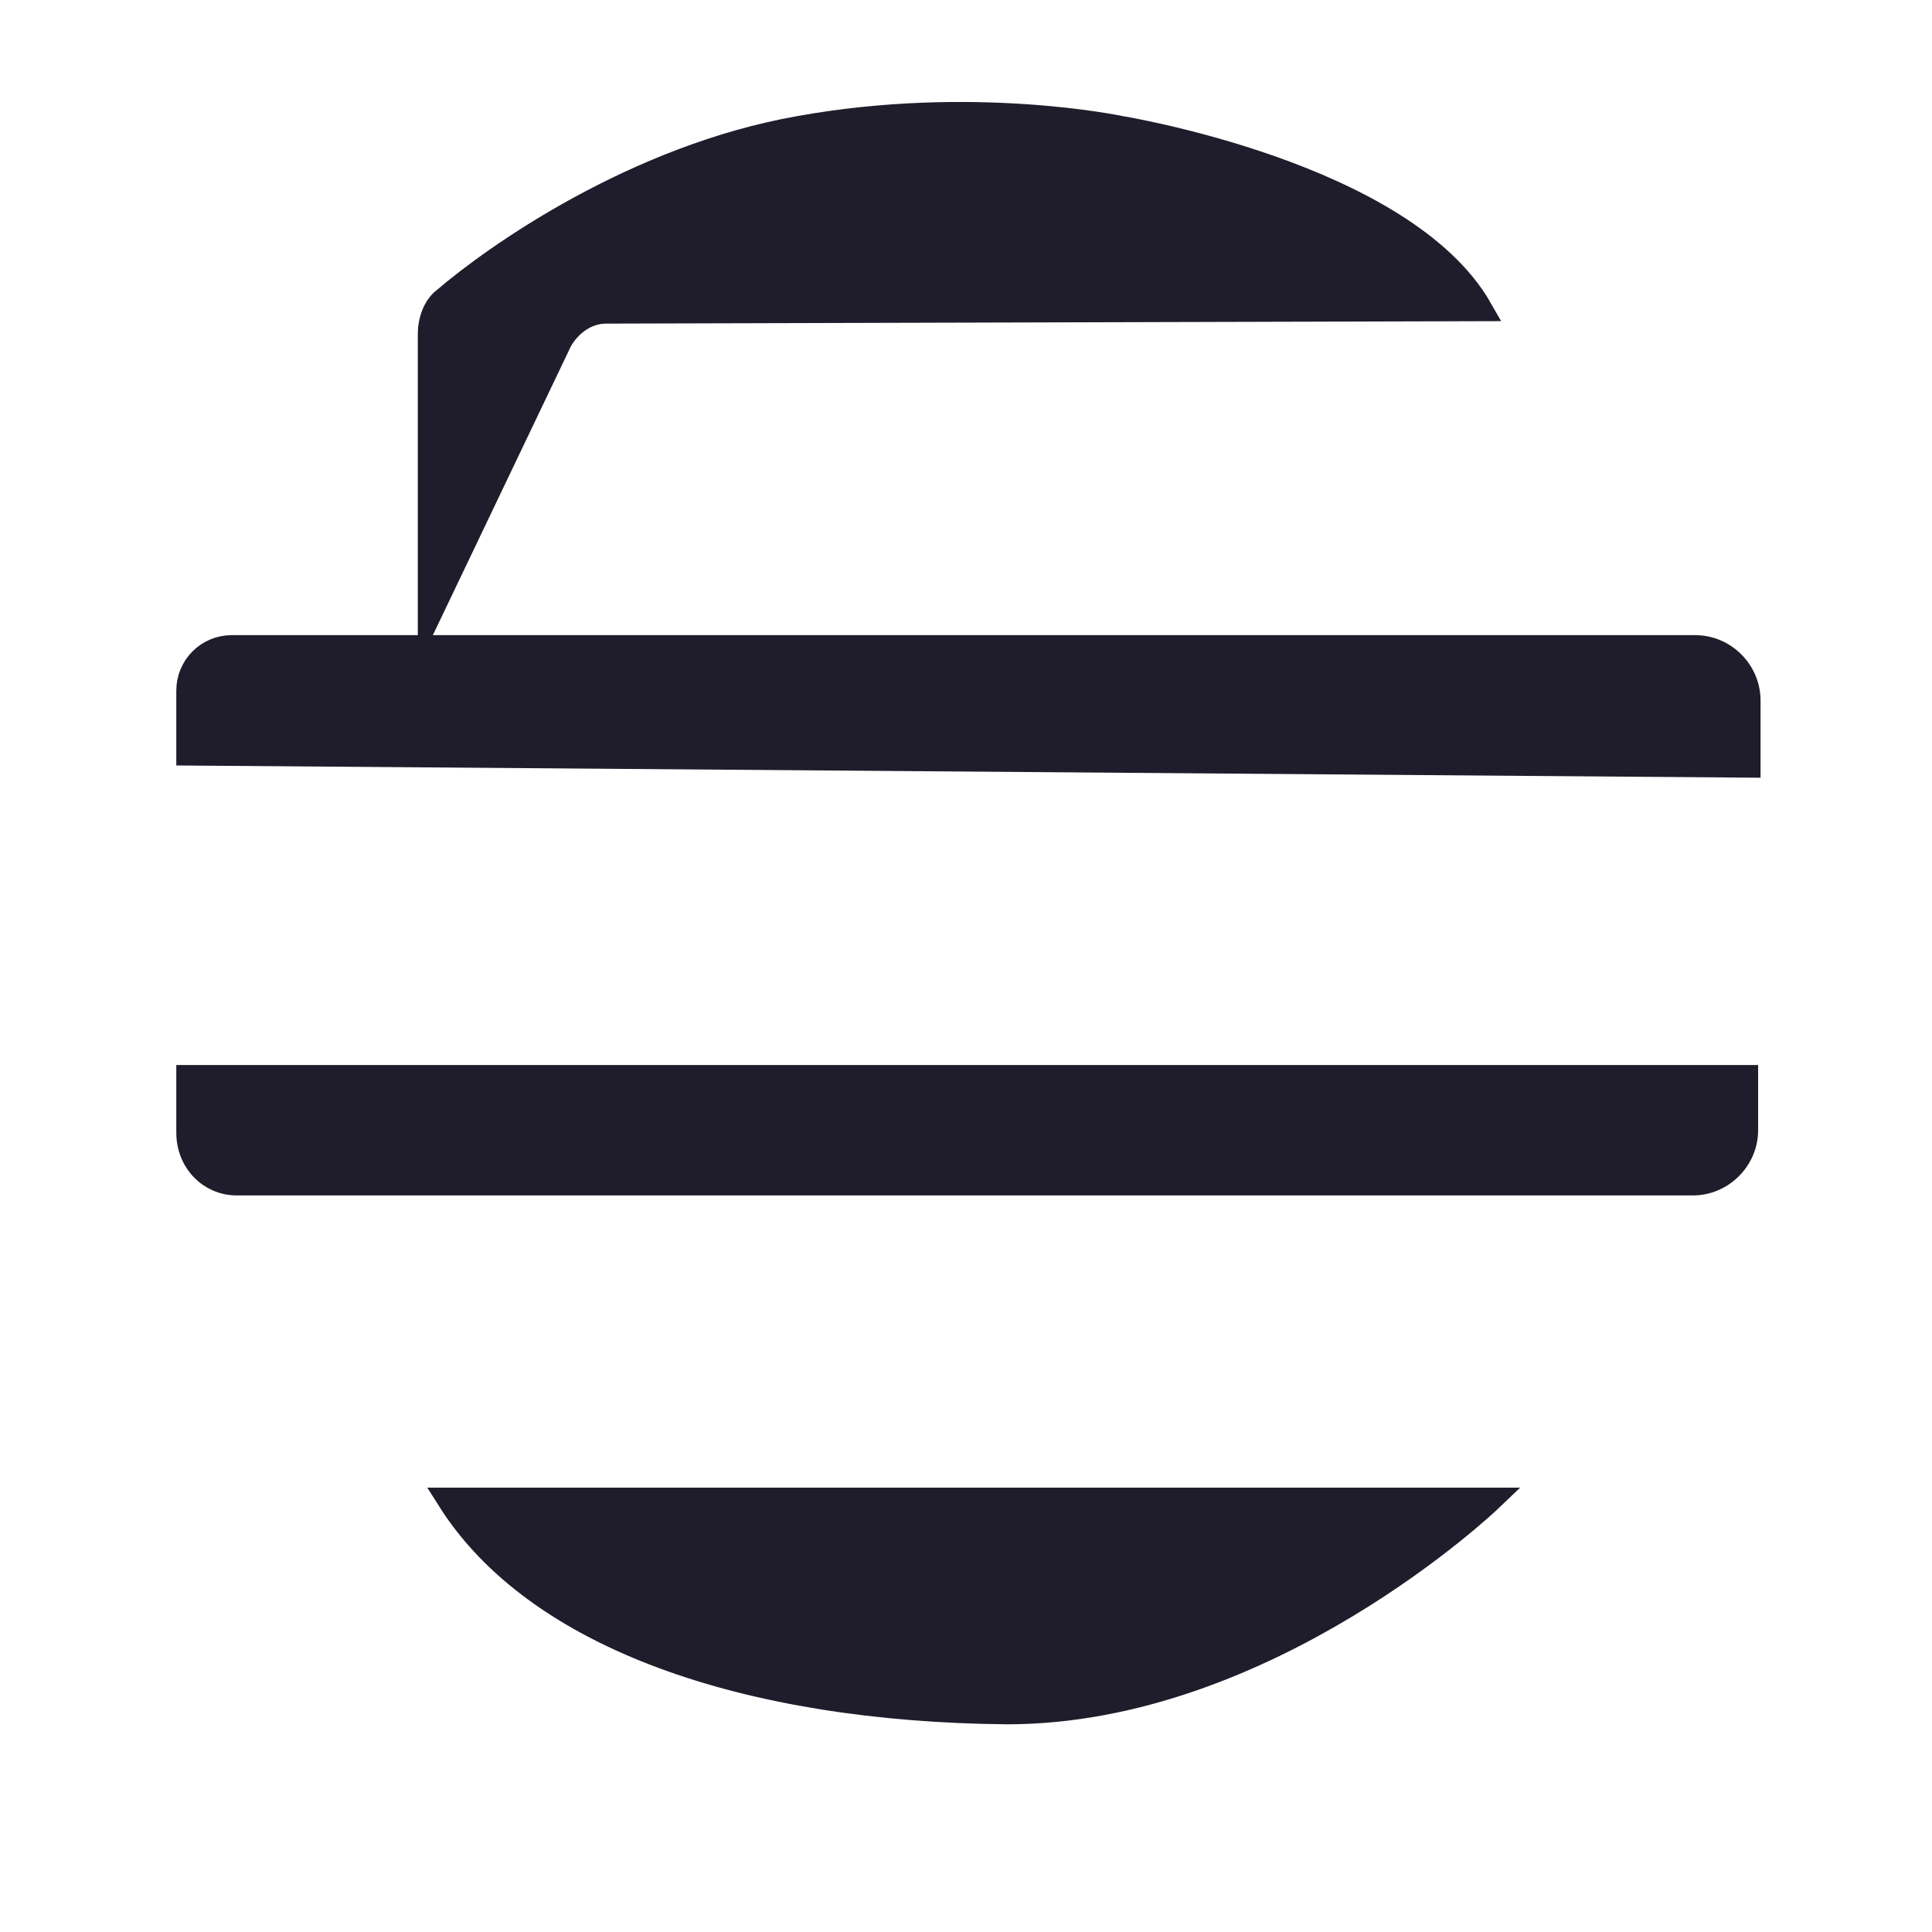
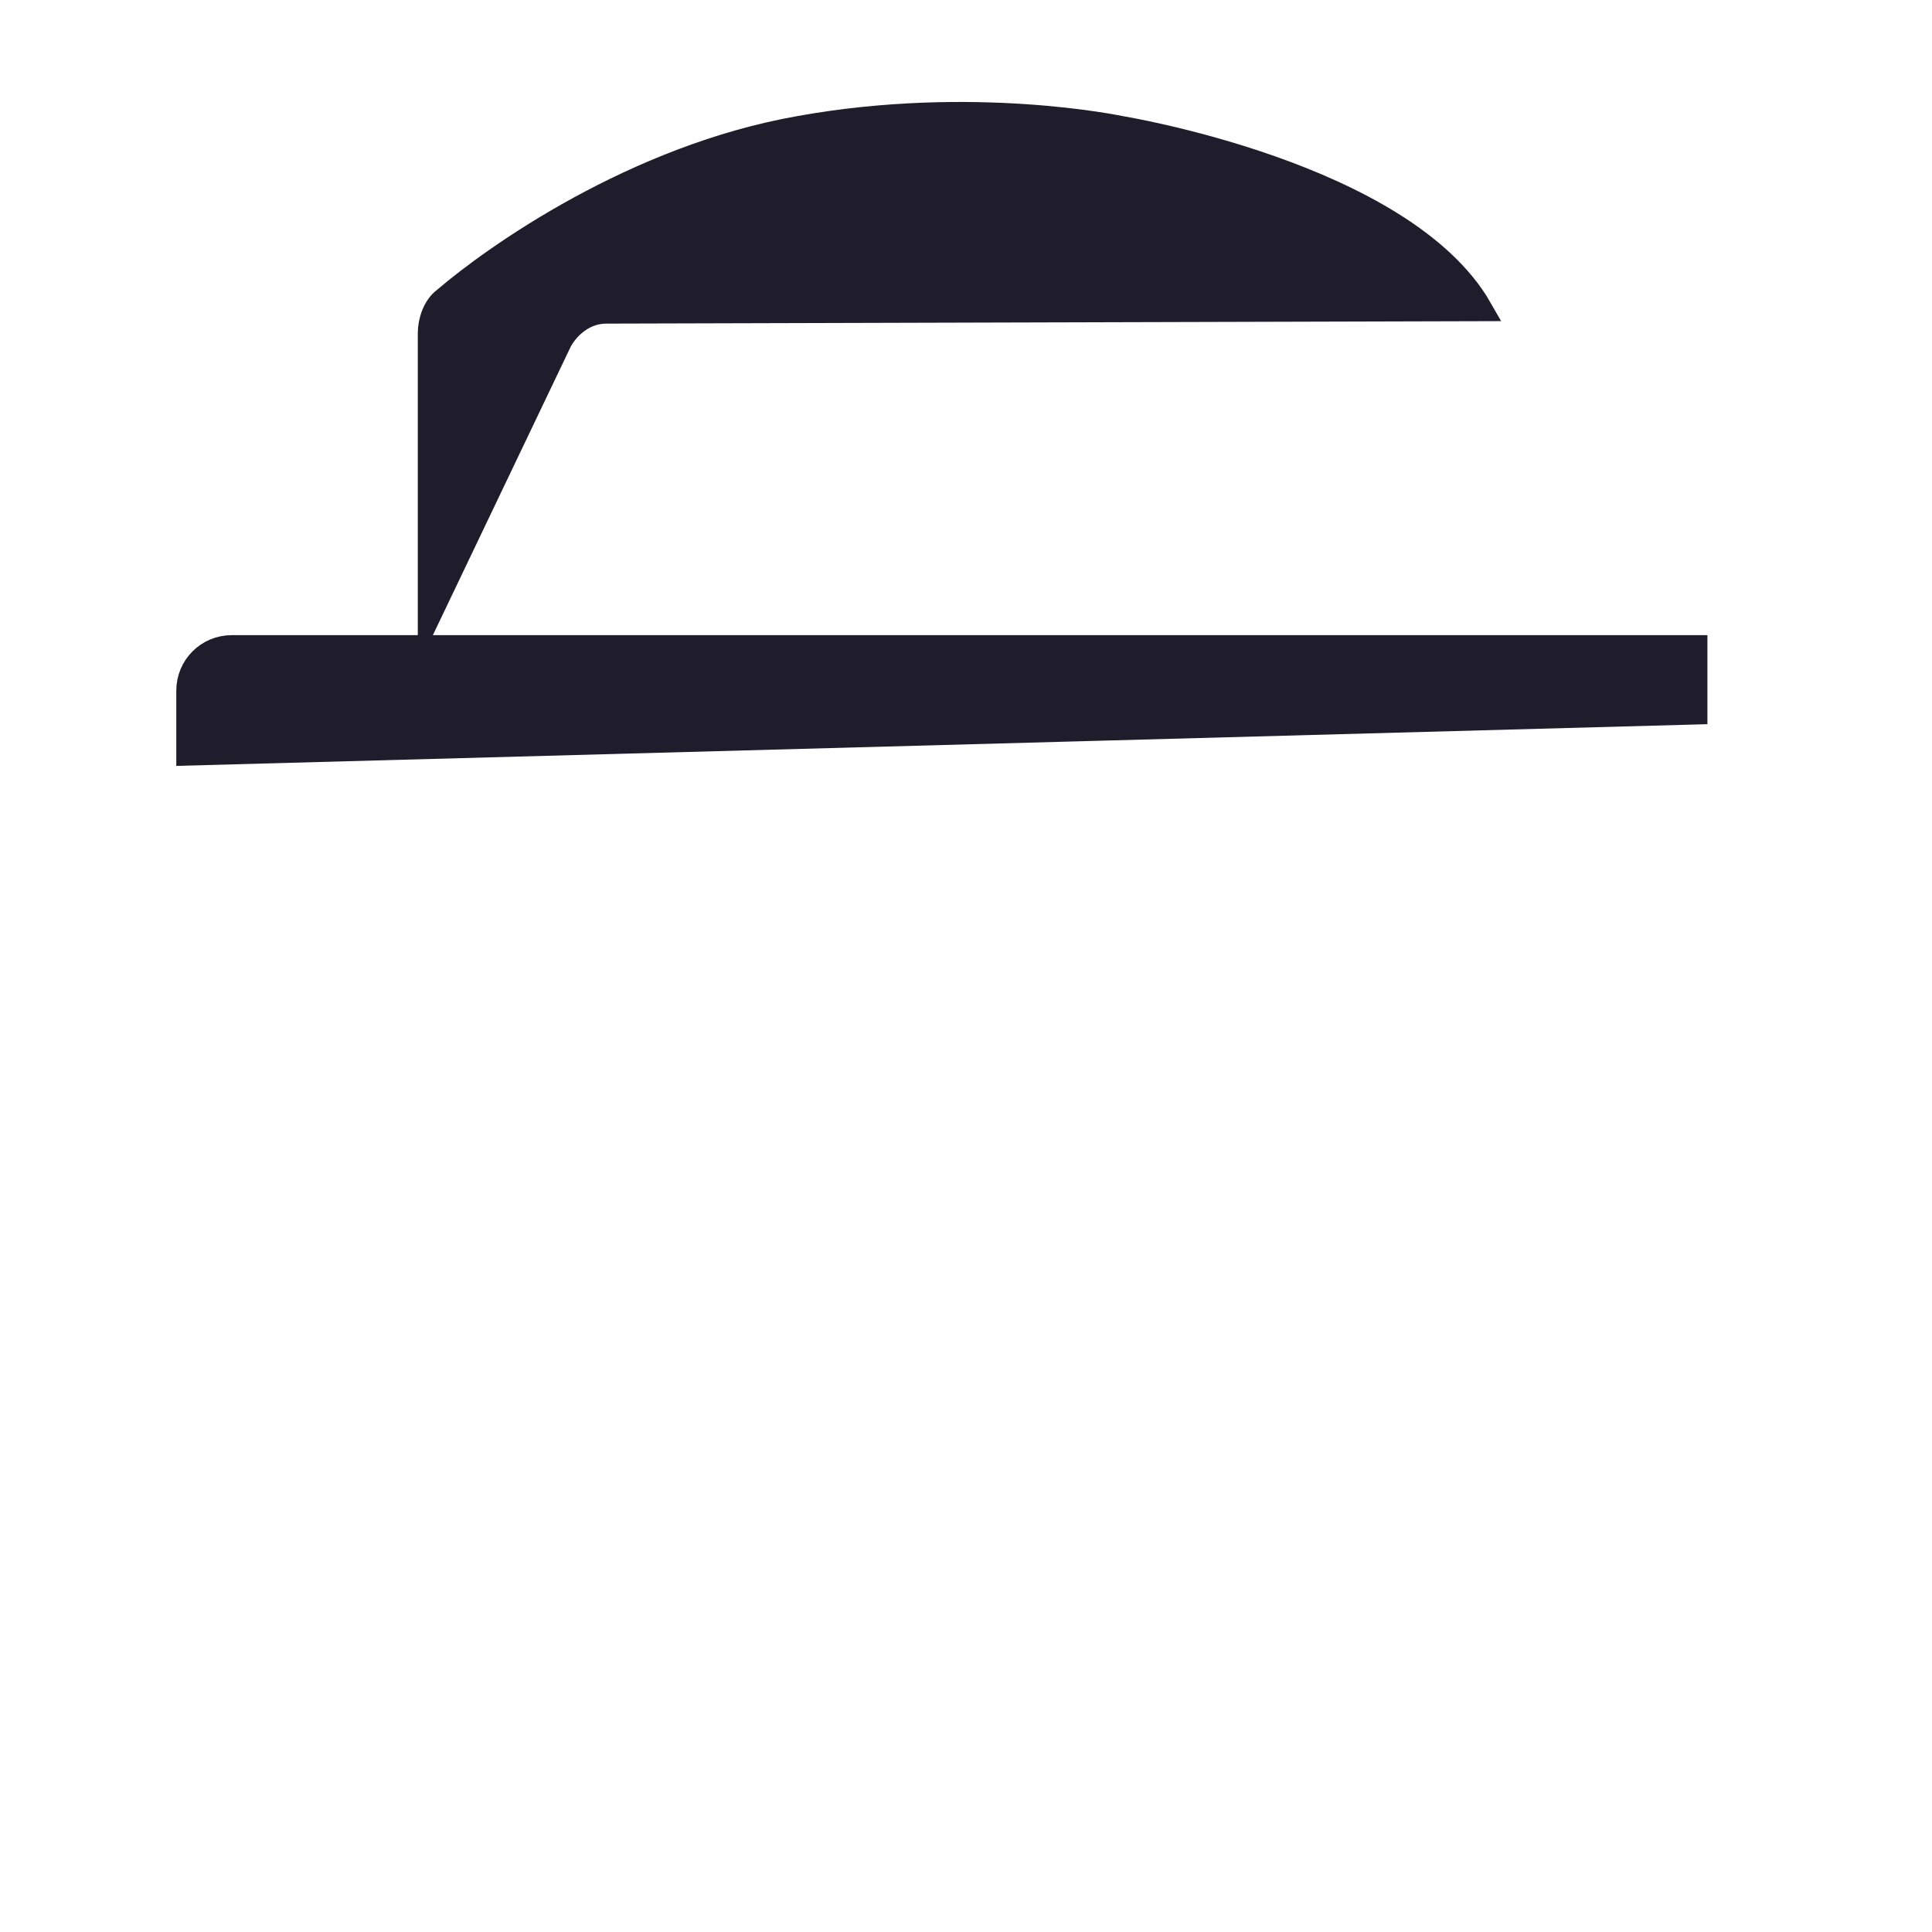
<svg xmlns="http://www.w3.org/2000/svg" version="1.1" id="Calque_1" x="0px" y="0px" viewBox="0 0 80 80" style="enable-background:new 0 0 80 80;" xml:space="preserve">
  <style type="text/css">
	.st0{fill:#1F1D2B;stroke:#1F1D2B;stroke-miterlimit:10;}
</style>
-   <path class="st0" d="M18.6,62.1l43.1,0c0,0-9.2,8.8-20,8.8C30.9,70.8,22.2,67.8,18.6,62.1z" />
-   <path class="st0" d="M7.8,46.9v-2.3h64.5v2.2c0,1.2-1,2.2-2.2,2.2H9.8C8.7,49,7.8,48.1,7.8,46.9z" />
-   <path class="st0" d="M7.8,31.2v-2.6c0-1,0.8-1.8,1.8-1.8h60.6c1.2,0,2.2,1,2.2,2.2v2.7L7.8,31.2z" />
+   <path class="st0" d="M7.8,31.2v-2.6c0-1,0.8-1.8,1.8-1.8h60.6v2.7L7.8,31.2z" />
  <path class="st0" d="M17.8,25.4l0-11.6c0-0.5,0.2-1.1,0.6-1.4c2.1-1.8,7.9-5.9,14.7-7.1c7.2-1.3,13.3,0,13.3,0s11.7,1.9,14.9,7.5  l-36.2,0.1c-0.8,0-1.5,0.5-1.9,1.2L17.8,25.4z" />
</svg>